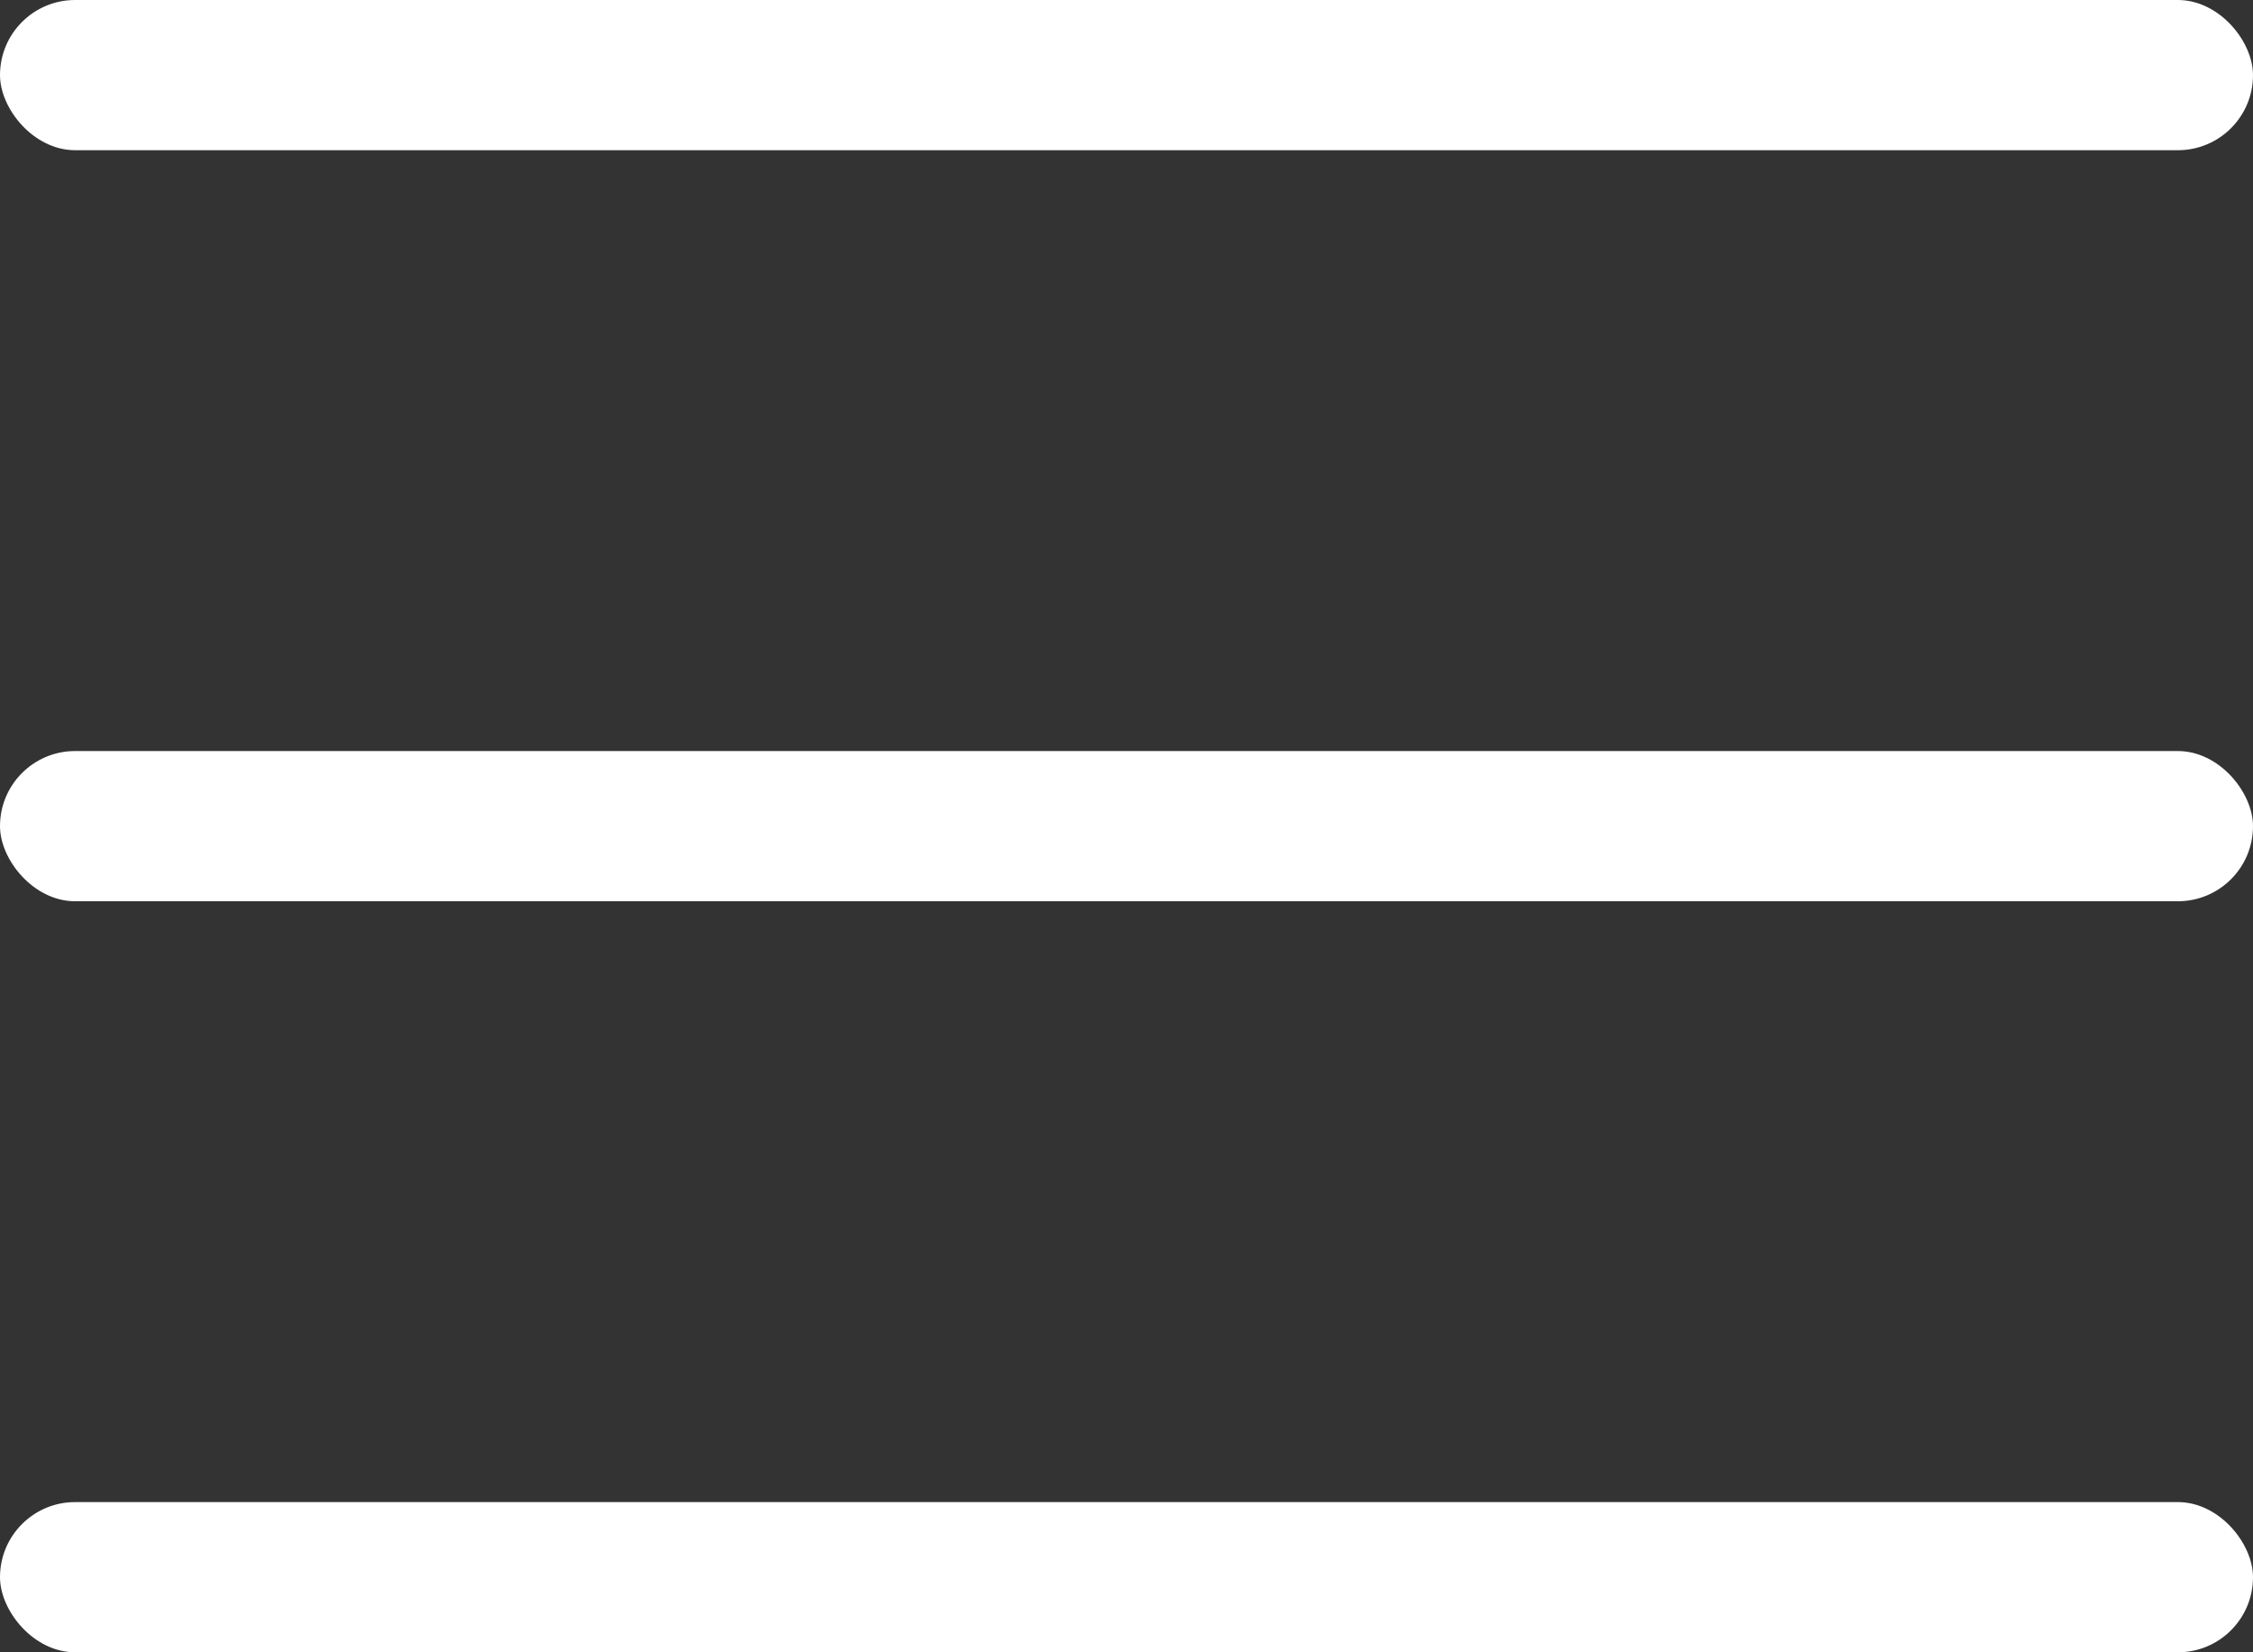
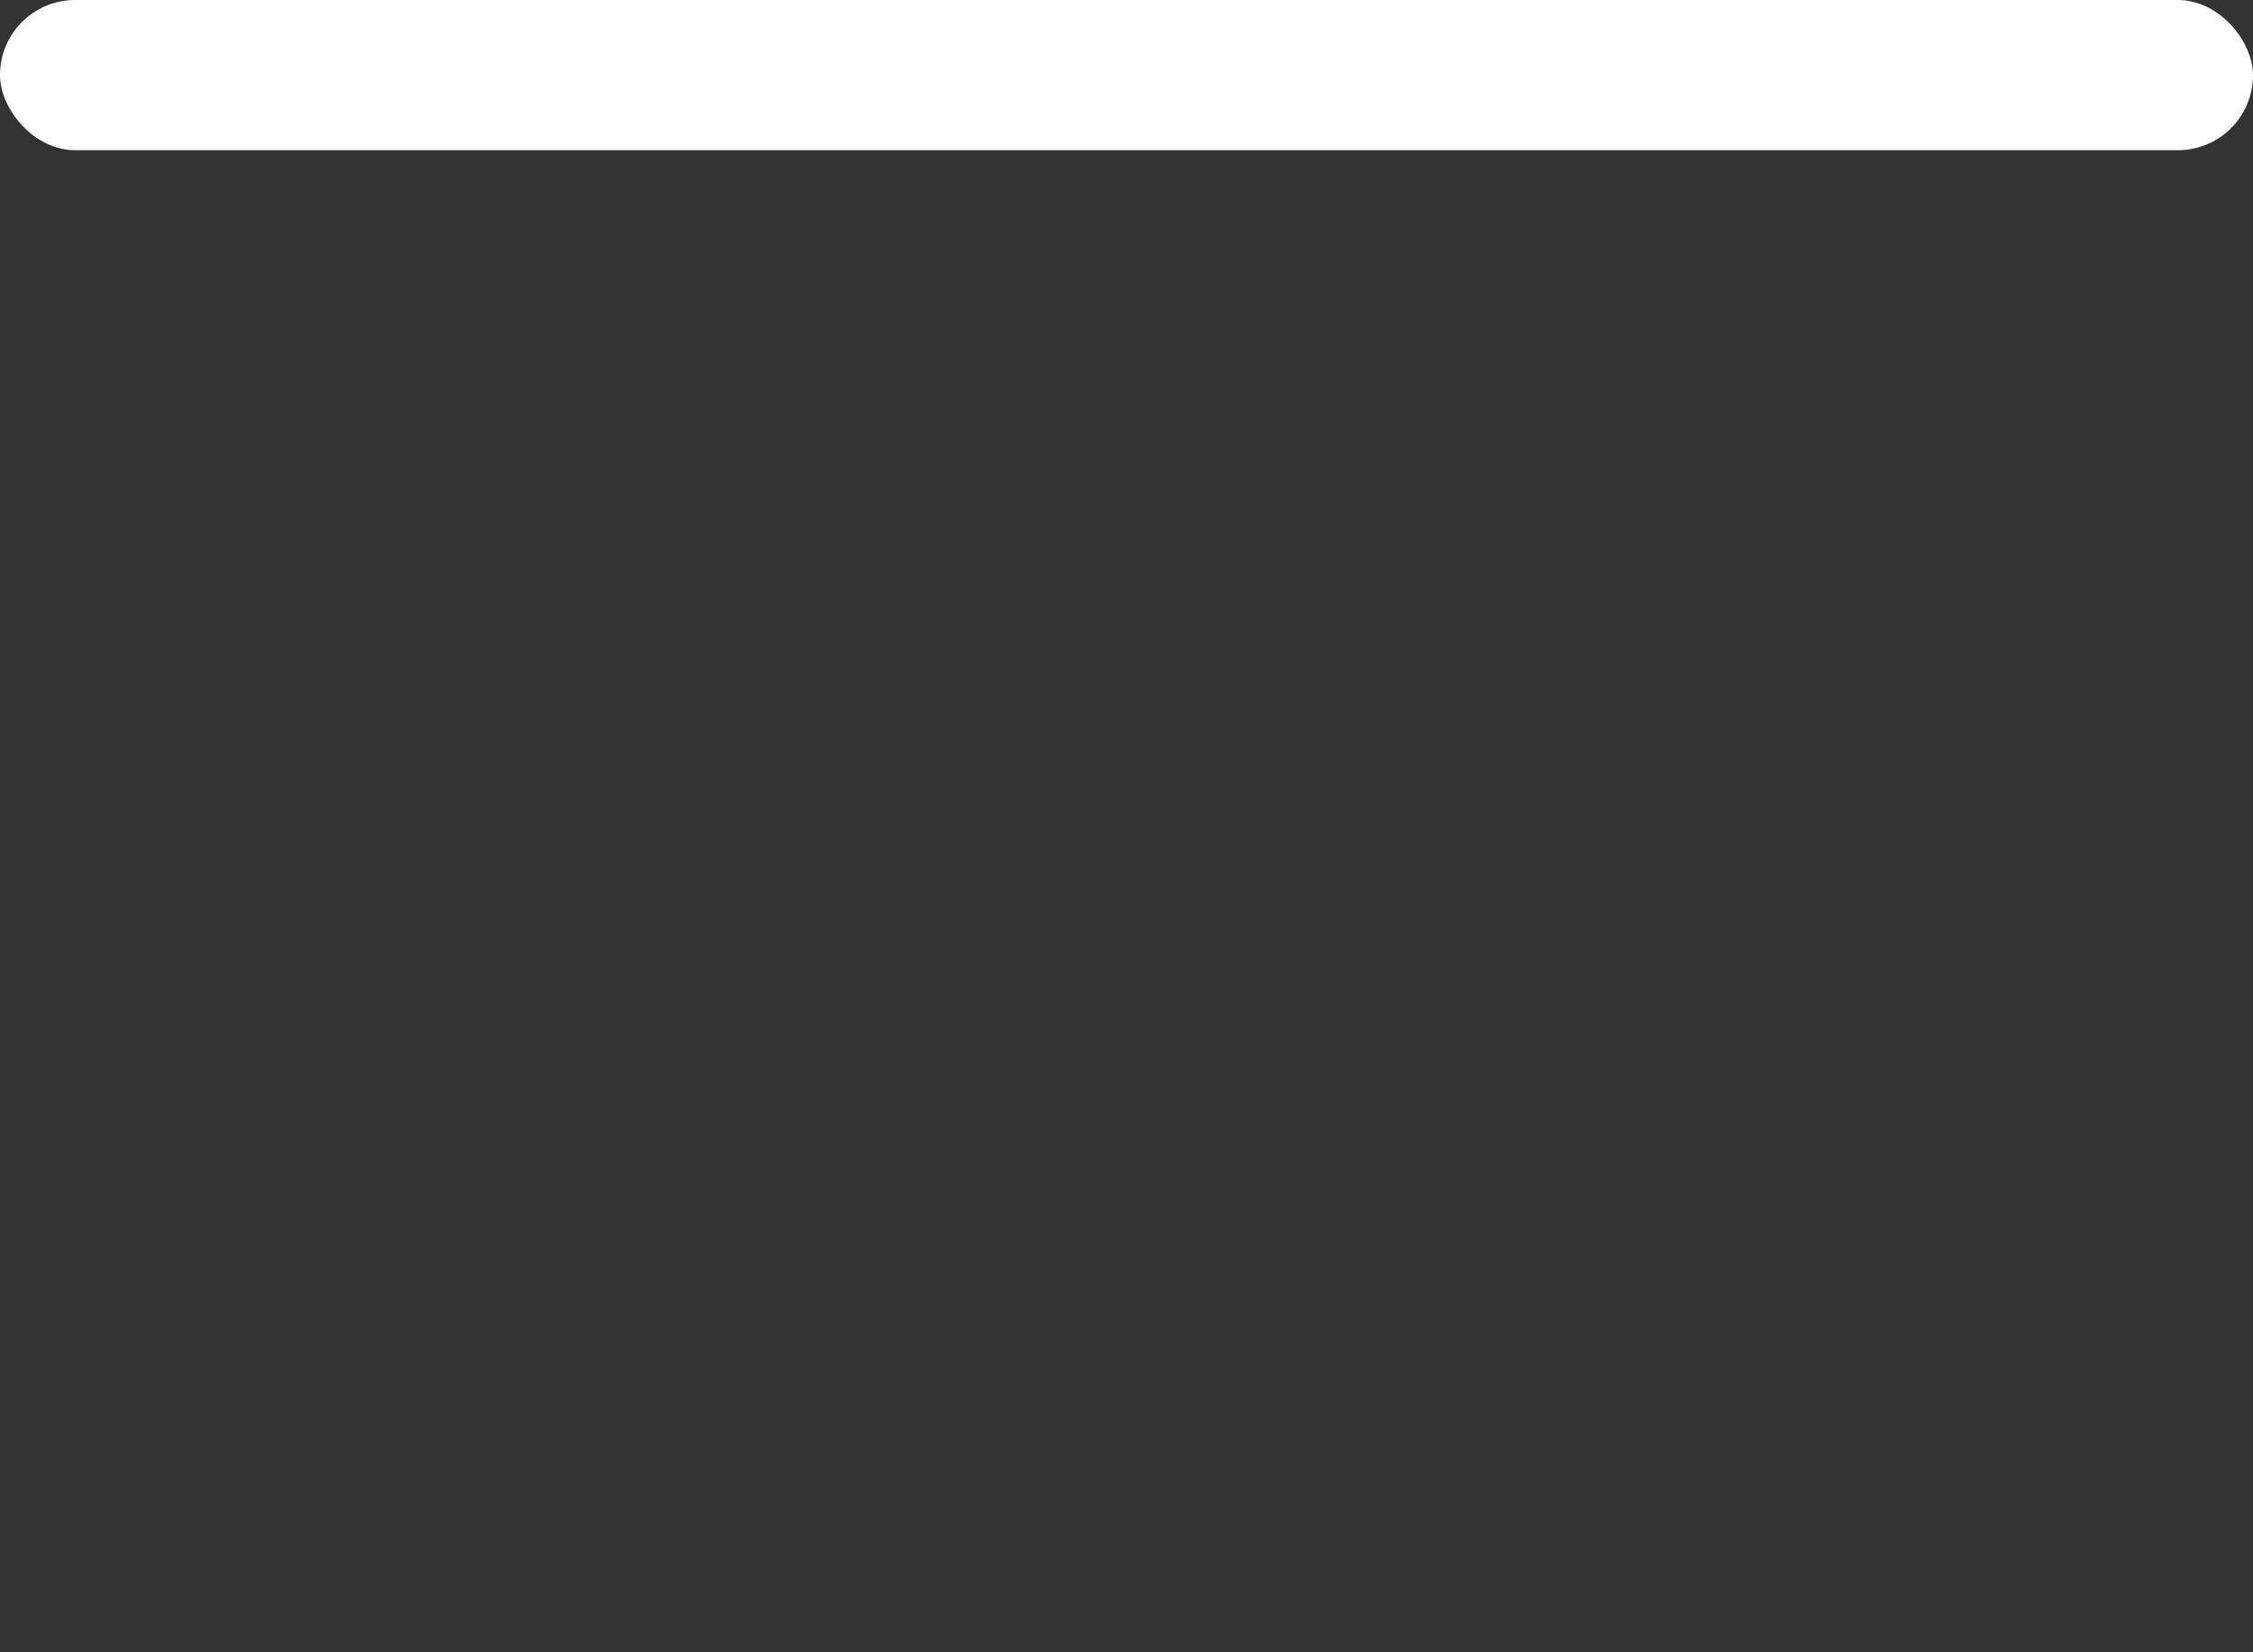
<svg xmlns="http://www.w3.org/2000/svg" width="30" height="22" viewBox="0 0 30 22" fill="none">
  <rect x="0" y="0" width="30" height="22" fill="#333333" stroke="none" />
  <rect width="30" height="2" rx="1" fill="white" />
-   <rect y="10" width="30" height="2" rx="1" fill="white" />
-   <rect y="20" width="30" height="2" rx="1" fill="white" />
</svg>